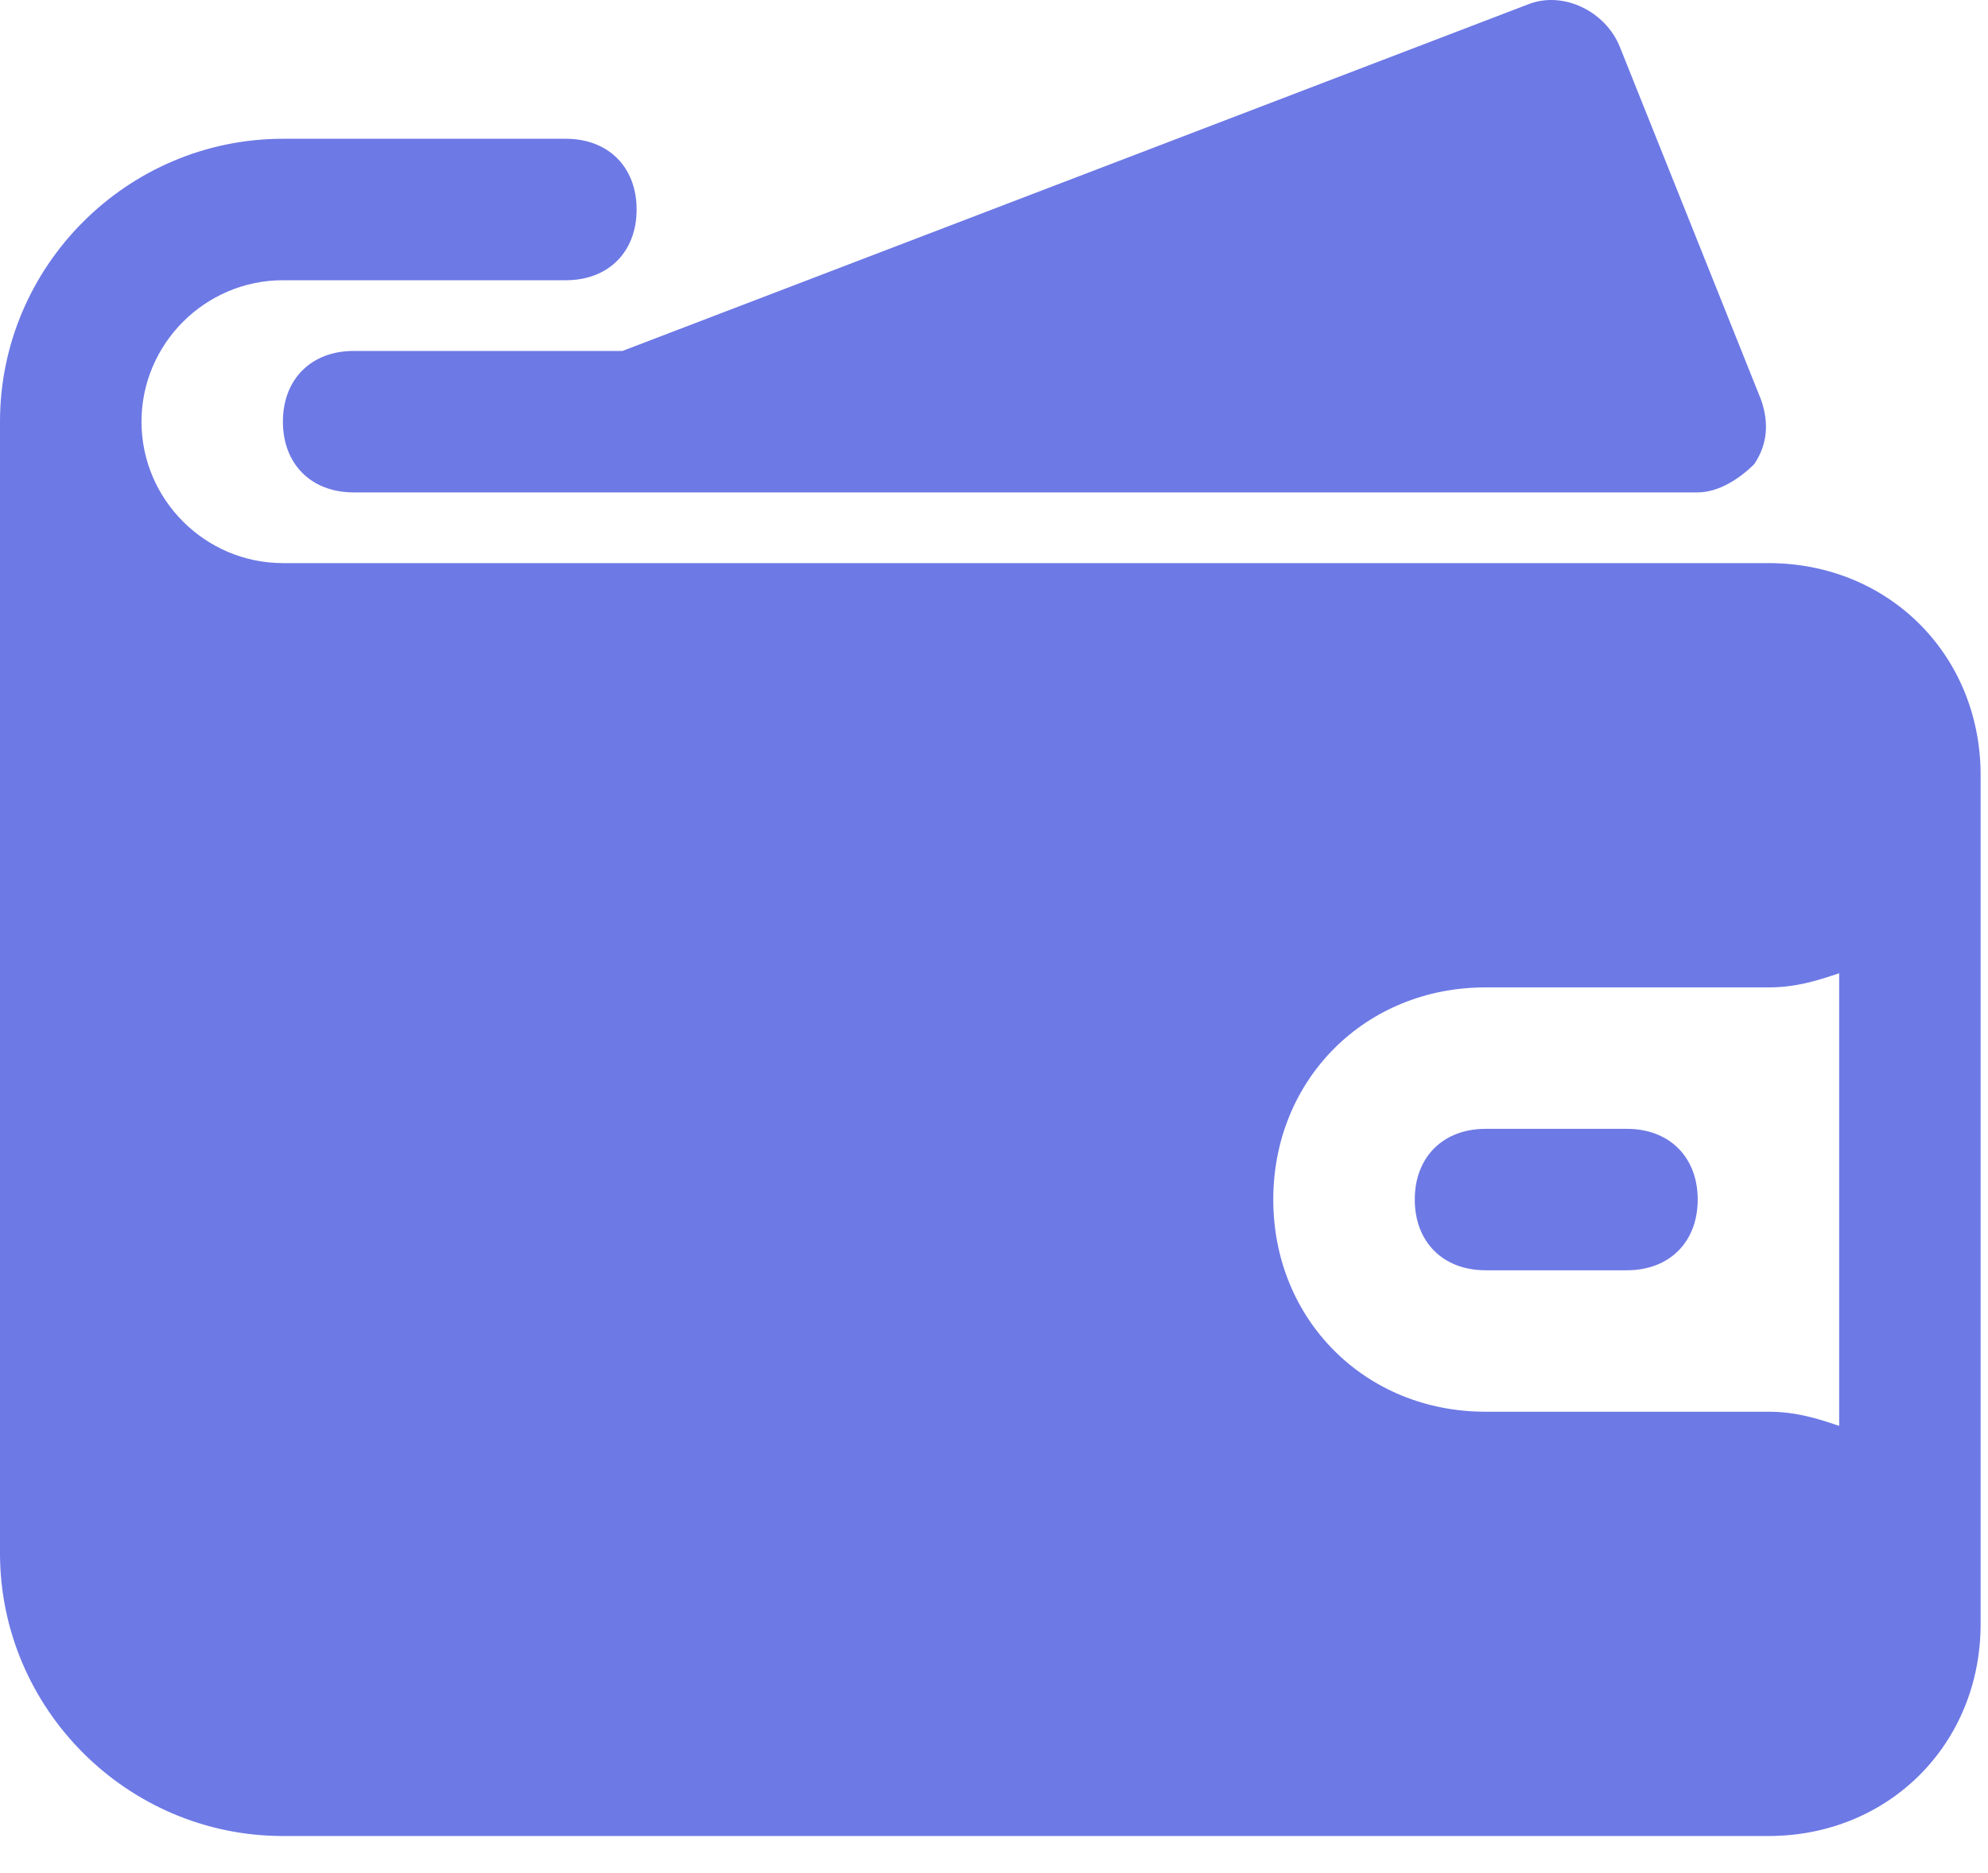
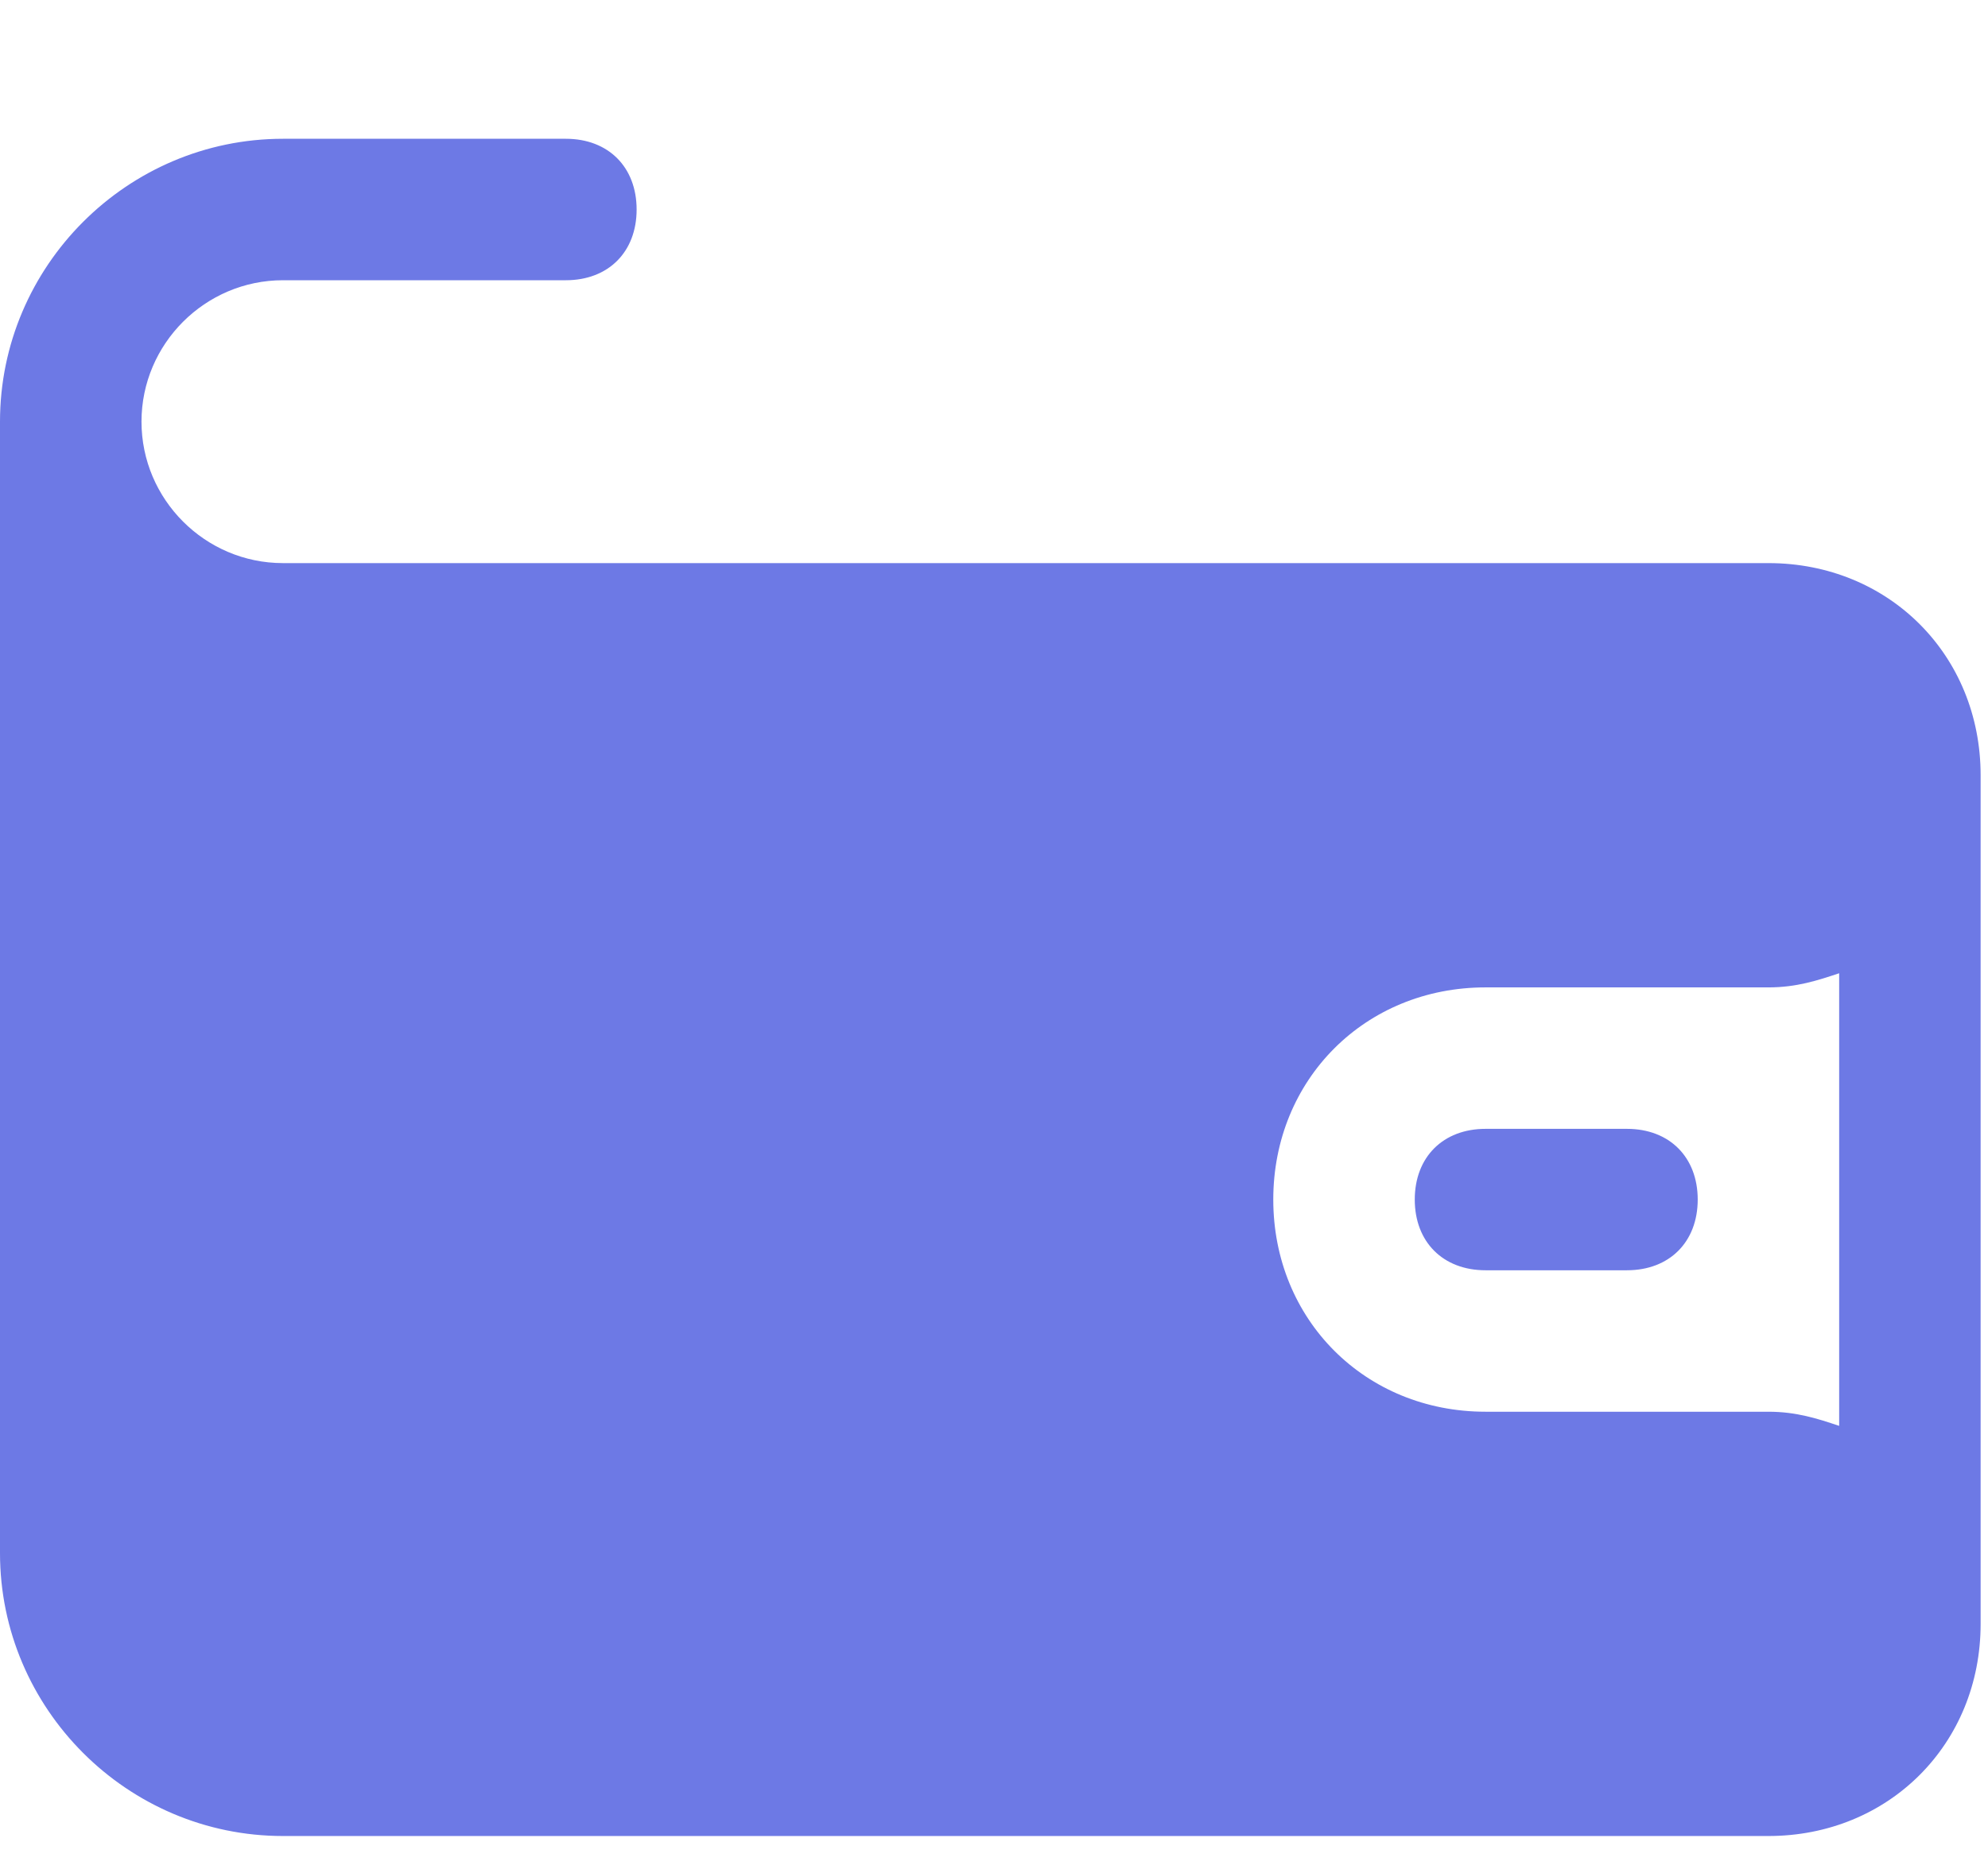
<svg xmlns="http://www.w3.org/2000/svg" width="52" height="49" viewBox="0 0 52 49" fill="none">
  <path d="M46.256 14.733H7.401C5.366 14.733 3.701 13.068 3.701 11.032C3.701 8.997 5.366 7.332 7.401 7.332H14.802C15.912 7.332 16.652 6.592 16.652 5.482C16.652 4.371 15.912 3.631 14.802 3.631H7.401C3.33 3.631 0 6.962 0 11.032V40.636C0 44.707 3.33 48.037 7.401 48.037H46.256C49.402 48.037 51.807 45.632 51.807 42.487V20.284C51.807 17.138 49.402 14.733 46.256 14.733ZM48.107 25.464V37.306C47.551 37.121 46.996 36.936 46.256 36.936H38.855C35.71 36.936 33.305 34.531 33.305 31.385C33.305 28.24 35.71 25.834 38.855 25.834H46.256C46.996 25.834 47.551 25.649 48.107 25.464Z" fill="#6D79E5" />
-   <path d="M9.251 9.182C8.14 9.182 7.4 9.922 7.4 11.032C7.4 12.143 8.14 12.883 9.251 12.883H16.652H44.406C44.961 12.883 45.516 12.513 45.886 12.143C46.256 11.588 46.256 11.032 46.071 10.477L42.37 1.226C42 0.301 40.89 -0.254 39.965 0.116L16.282 9.182H9.251Z" fill="#6D79E5" />
  <path d="M42.557 29.535H38.856C37.746 29.535 37.006 30.275 37.006 31.385C37.006 32.495 37.746 33.235 38.856 33.235H42.557C43.667 33.235 44.407 32.495 44.407 31.385C44.407 30.275 43.667 29.535 42.557 29.535Z" fill="#6D79E5" />
</svg>